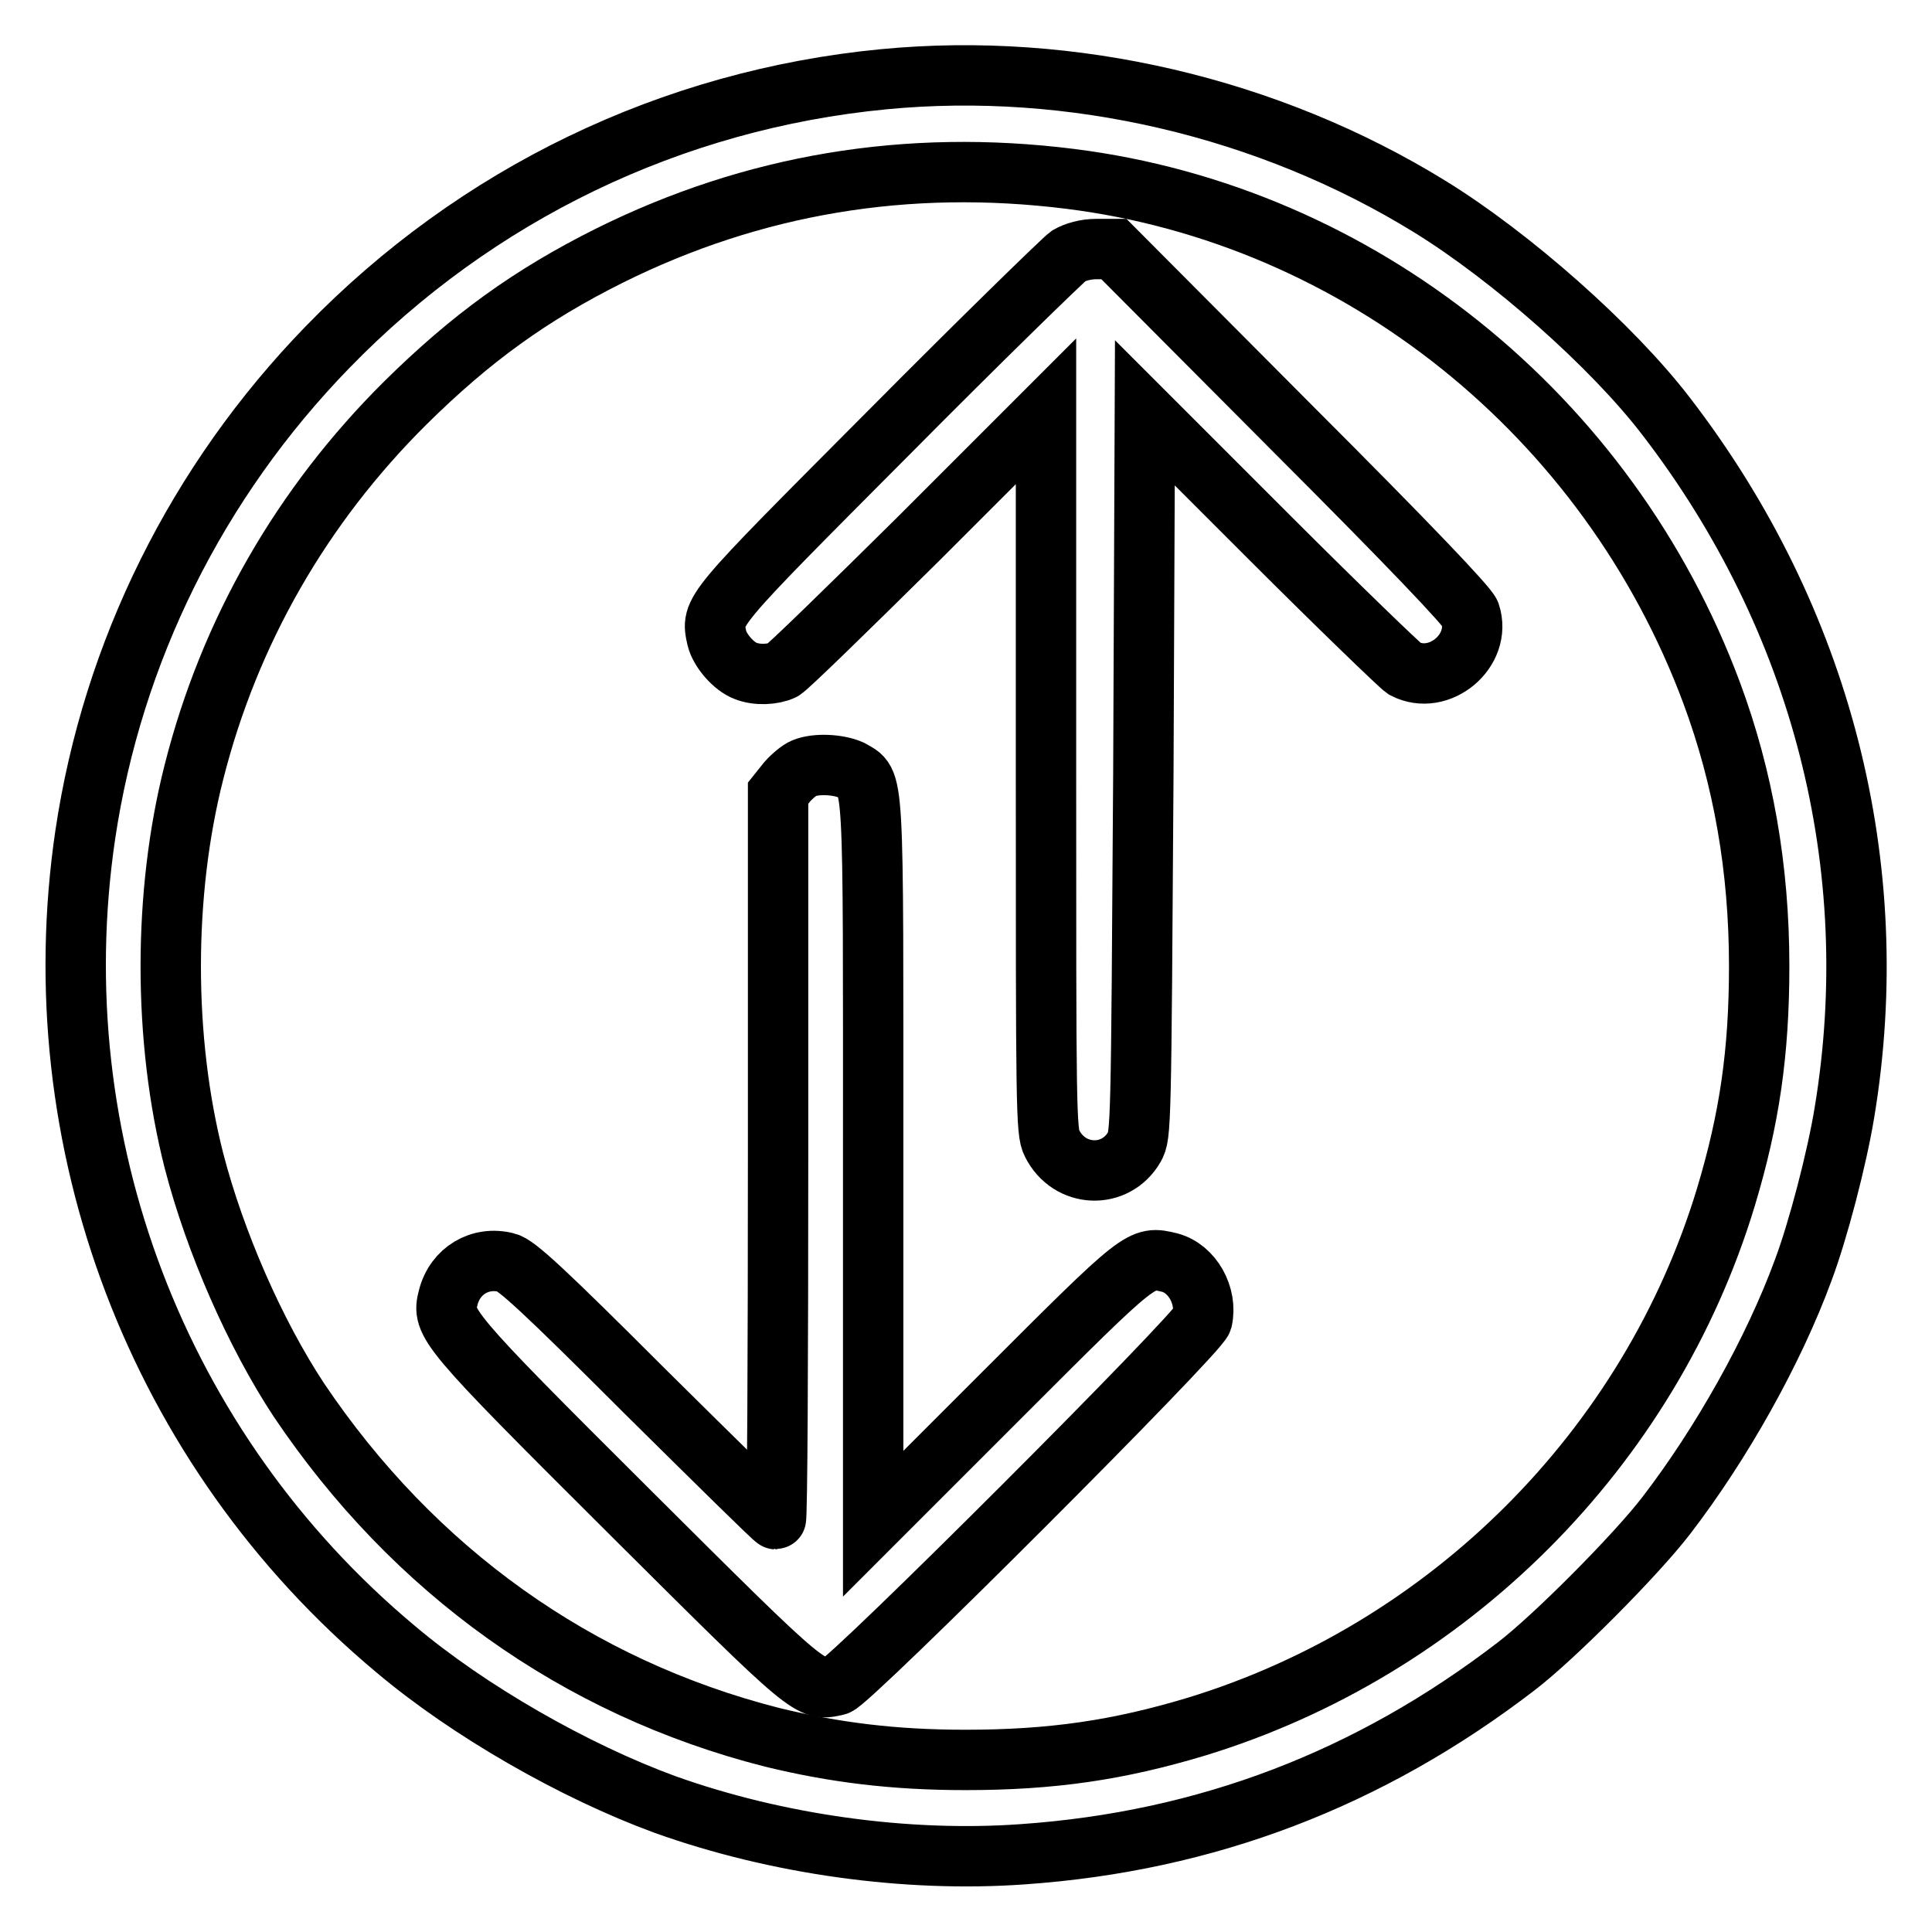
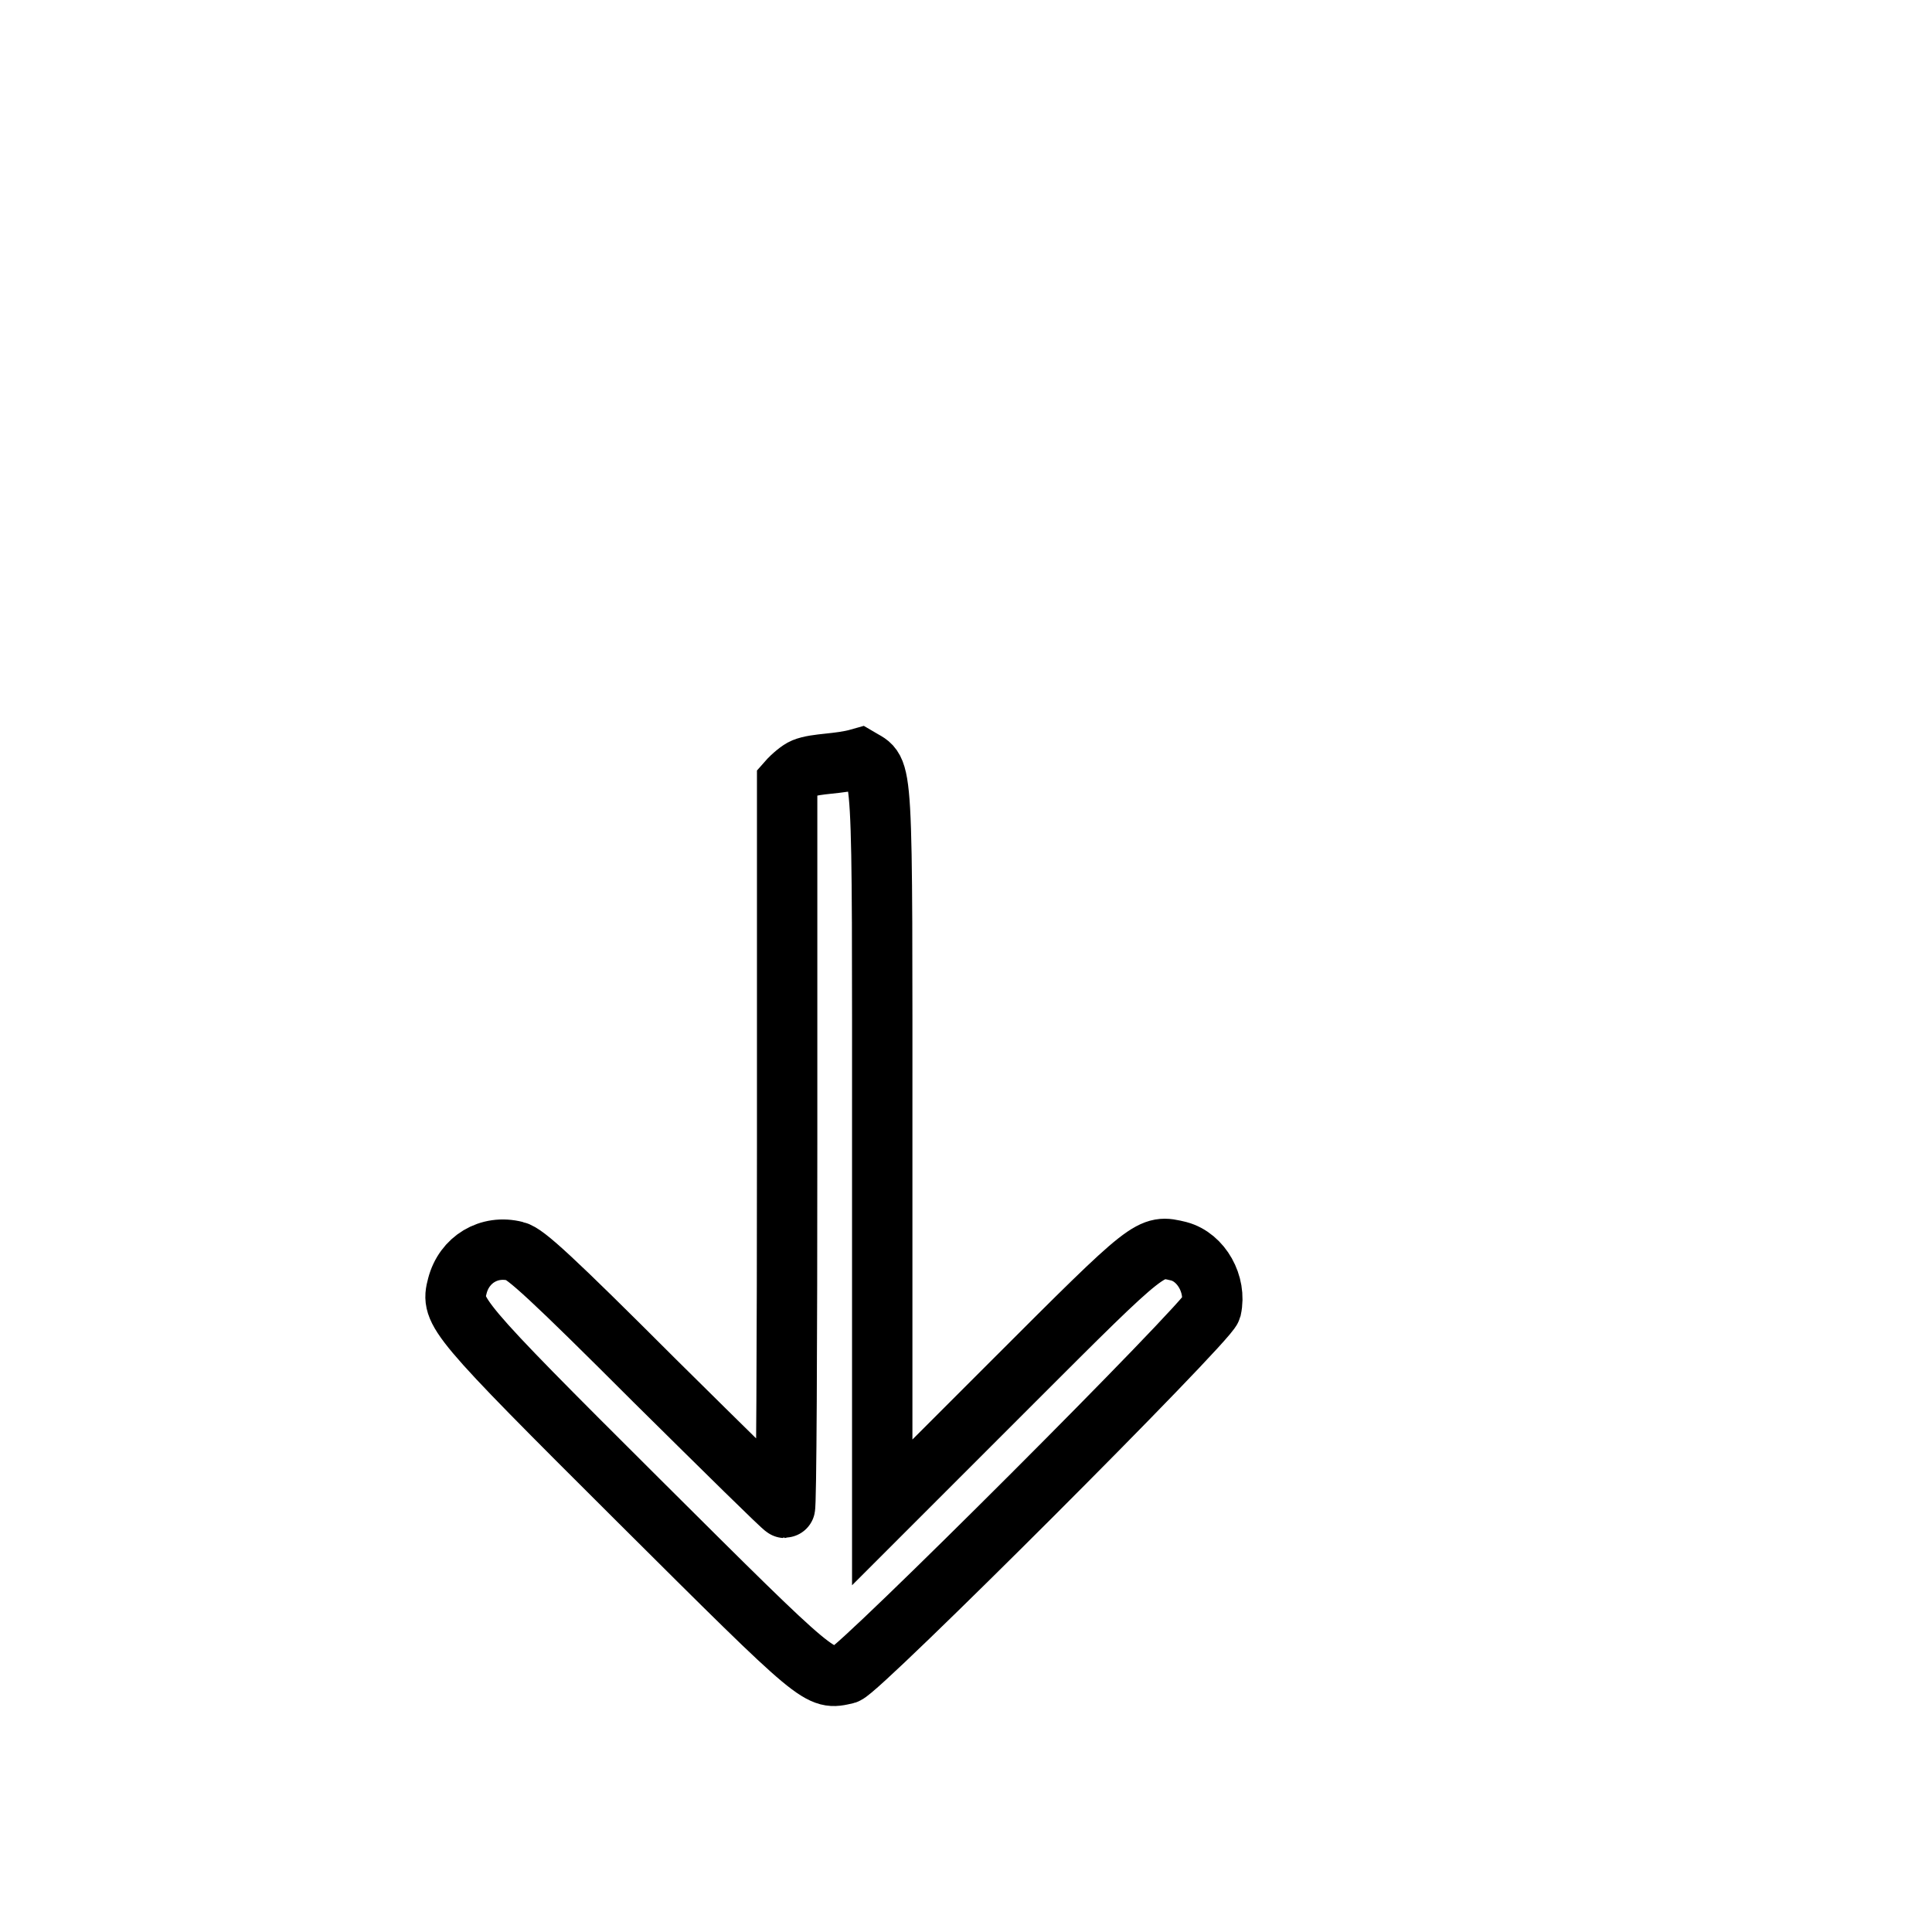
<svg xmlns="http://www.w3.org/2000/svg" version="1.1" x="0px" y="0px" viewBox="0 0 256 256" enable-background="new 0 0 256 256" xml:space="preserve">
  <g>
    <g>
      <g>
-         <path stroke-width="8" fill-opacity="0" stroke="#000000" d="M117.1,10.5C89,13.2,63.1,25.7,43.4,46c-17.3,17.8-28.5,40.4-32.1,64.6c-6,40.6,9.5,81.5,41.1,107.9c9.7,8.2,23.7,16.2,35.7,20.6c14.8,5.3,32,7.7,47.4,6.6c24.4-1.7,46-10,65.4-24.9c5.1-3.9,16-14.9,19.9-20c7.3-9.5,14.2-21.8,18.1-32.4c2-5.3,4.5-14.9,5.5-21c5.4-32.6-3-65.4-23.6-92.2c-7.2-9.4-20.6-21.2-31.3-27.8C168.1,14.2,142,8.1,117.1,10.5z M141.8,23.7c38.3,4.8,71.3,31.3,85,68.1c4.2,11.3,6.3,23.3,6.3,36.2c0,11.5-1.3,20.3-4.4,30.6c-10.1,33.4-36.8,60-70.2,70.2c-10.3,3.1-19.1,4.4-30.6,4.4c-9.5,0-17.4-1-25.6-3c-25.9-6.6-47.5-22.1-62.7-44.7c-5.8-8.8-11.1-20.9-13.9-31.7c-4.1-16.1-4.1-35.4,0-51.5c4.7-18.6,14.3-35.3,28-48.9c8.7-8.6,16.6-14.3,27-19.5C99.8,24.4,120.2,21,141.8,23.7z" />
-         <path stroke-width="8" fill-opacity="0" stroke="#000000" d="M141.6,33.9c-0.7,0.5-11.5,11-23.8,23.4C93.8,81.4,94.2,80.9,95,84.6c0.4,1.6,2.2,3.7,3.8,4.3c1.5,0.6,3.6,0.5,4.9-0.1c0.6-0.3,8.6-8.1,18-17.4l16.9-16.9v47.7c0,44.5,0,47.8,0.8,49.3c2.3,4.6,8.4,4.8,10.9,0.5c0.9-1.6,0.9-2.4,1.2-49.5l0.2-47.8l16.6,16.6c9.1,9.1,17.2,16.9,17.8,17.3c4.6,2.4,10.3-2.4,8.7-7.3c-0.4-1-7.9-8.9-23.9-24.9L147.6,33h-2.3C143.8,33,142.5,33.4,141.6,33.9z" />
-         <path stroke-width="8" fill-opacity="0" stroke="#000000" d="M106.5,101.8c-0.5,0.2-1.5,1-2.2,1.8l-1.2,1.5v48.1c0,26.5-0.1,48.1-0.3,48.1s-7.9-7.6-17.2-16.8c-13.7-13.7-17.2-16.9-18.5-17.2c-3.5-0.9-6.8,1.1-7.7,4.6c-0.9,3.4-0.5,4,24,28.4c24.4,24.3,23.9,23.8,27.5,23c1.8-0.5,47.9-46.6,48.4-48.4c0.7-3.2-1.3-6.8-4.3-7.6c-3.8-0.9-3.6-1.1-22.1,17.4l-17.2,17.2v-47.9c0-53,0.2-50.1-3-52C111.1,101.3,108.2,101.1,106.5,101.8z" />
+         <path stroke-width="8" fill-opacity="0" stroke="#000000" d="M106.5,101.8c-0.5,0.2-1.5,1-2.2,1.8v48.1c0,26.5-0.1,48.1-0.3,48.1s-7.9-7.6-17.2-16.8c-13.7-13.7-17.2-16.9-18.5-17.2c-3.5-0.9-6.8,1.1-7.7,4.6c-0.9,3.4-0.5,4,24,28.4c24.4,24.3,23.9,23.8,27.5,23c1.8-0.5,47.9-46.6,48.4-48.4c0.7-3.2-1.3-6.8-4.3-7.6c-3.8-0.9-3.6-1.1-22.1,17.4l-17.2,17.2v-47.9c0-53,0.2-50.1-3-52C111.1,101.3,108.2,101.1,106.5,101.8z" />
      </g>
    </g>
  </g>
</svg>